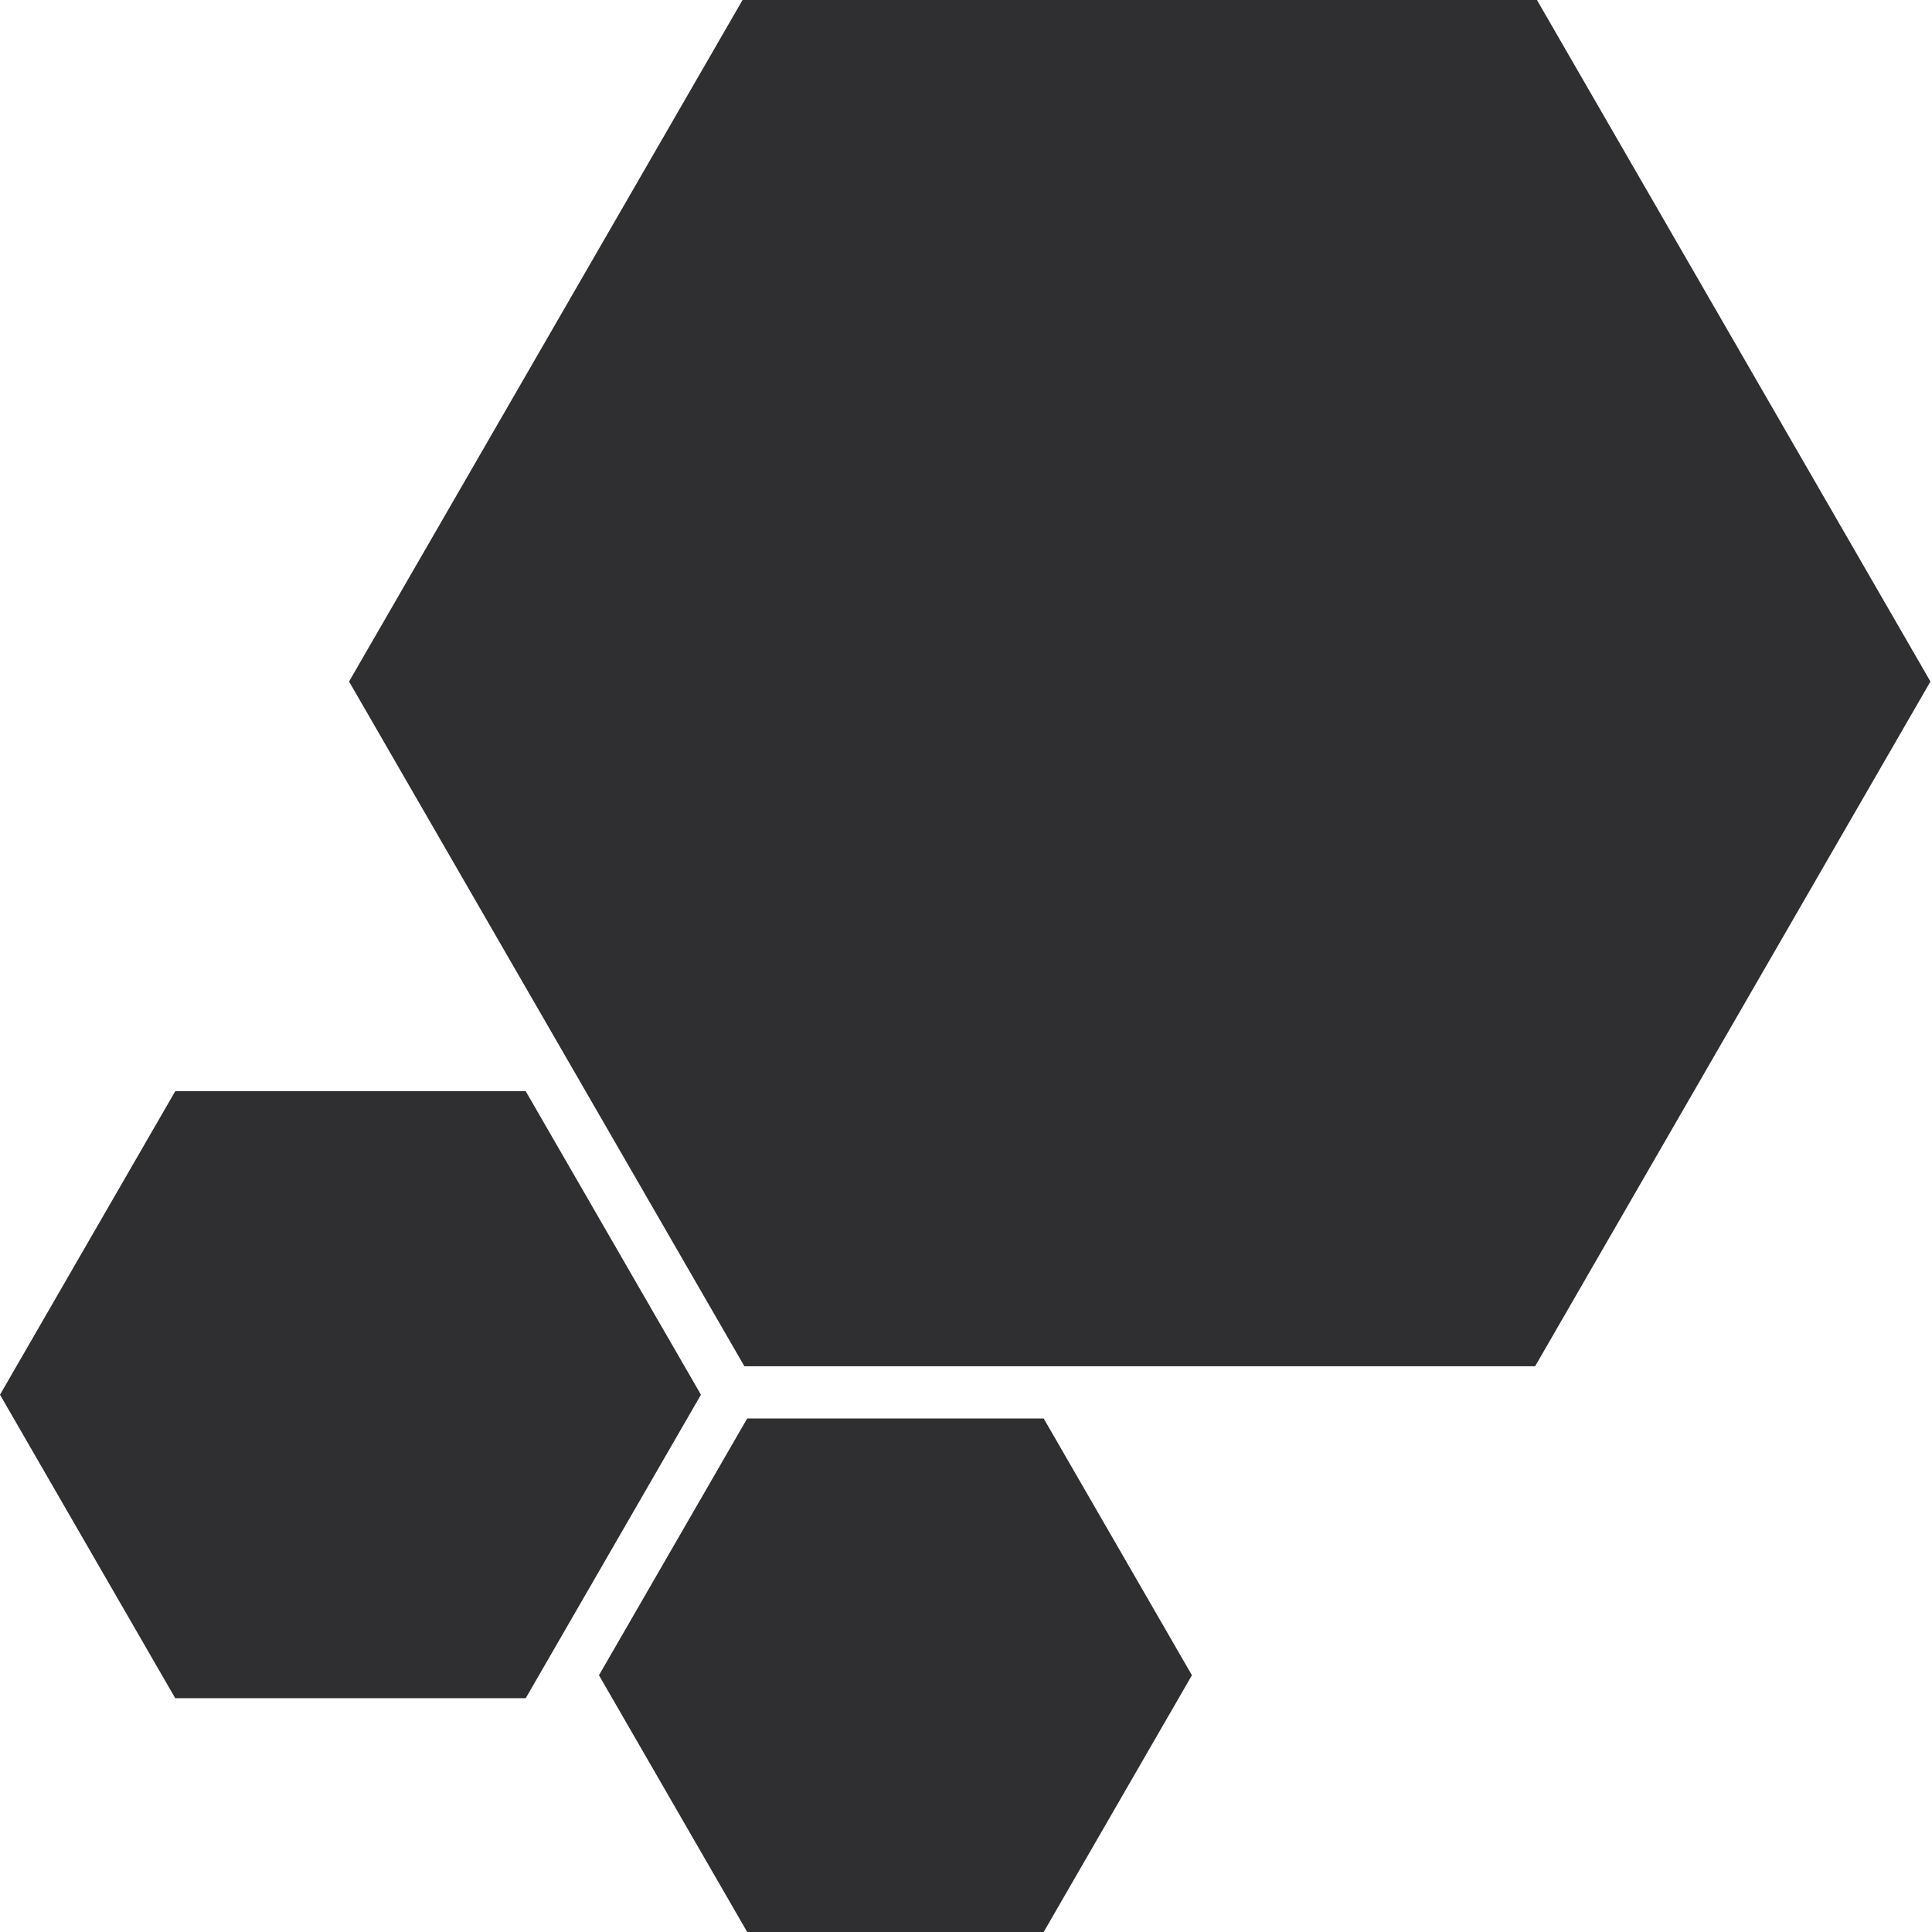
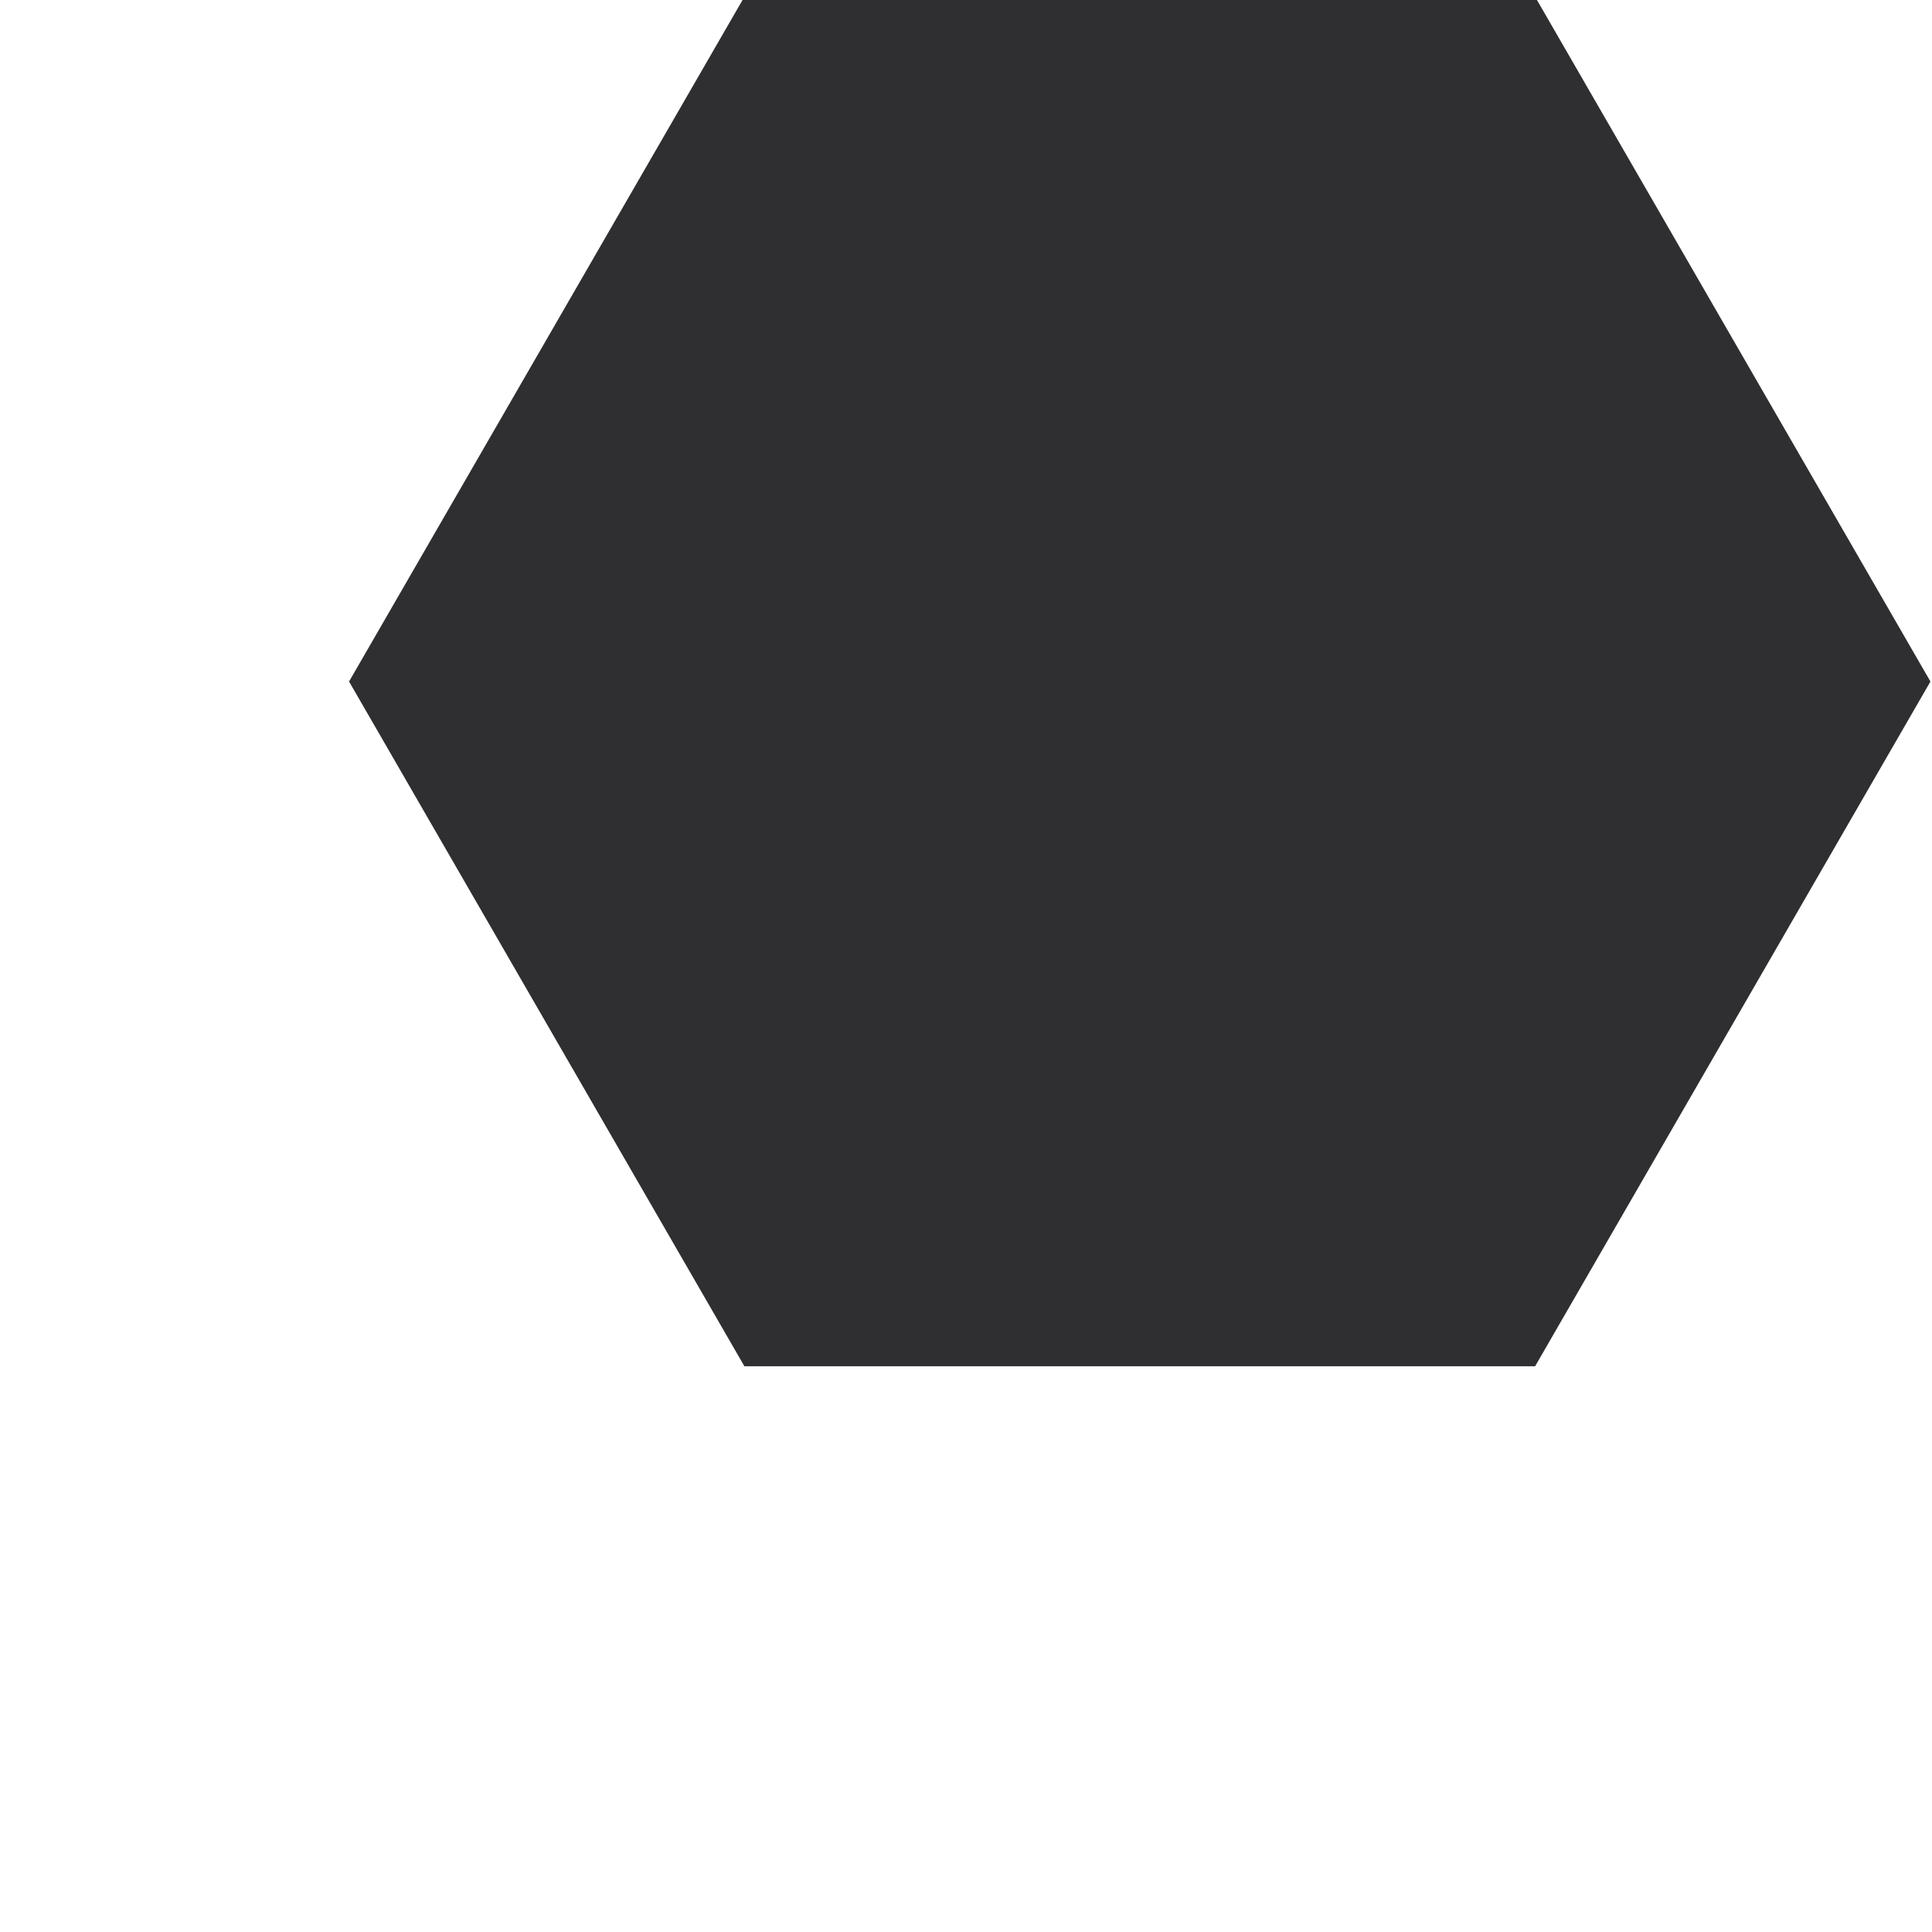
<svg xmlns="http://www.w3.org/2000/svg" version="1.1" x="0px" y="0px" width="600px" height="600px" viewBox="0 1.001 600 600" overflow="visible" enable-background="new 0 1.001 600 600" xml:space="preserve">
  <defs>
</defs>
  <polygon fill="#2F2E30" points="476.738,425.312 599.516,212.658 476.738,0 231.183,0 108.404,212.658 231.183,425.312 " />
-   <polygon fill="#2F2E30" points="163.265,528.399 217.684,434.145 163.265,339.884 54.424,339.884 0,434.145 54.424,528.399 " />
-   <polygon fill="#2F2E30" points="324.126,601.001 370.164,521.264 324.126,441.522 232.049,441.522 186.012,521.264 232.049,601.001   " />
</svg>